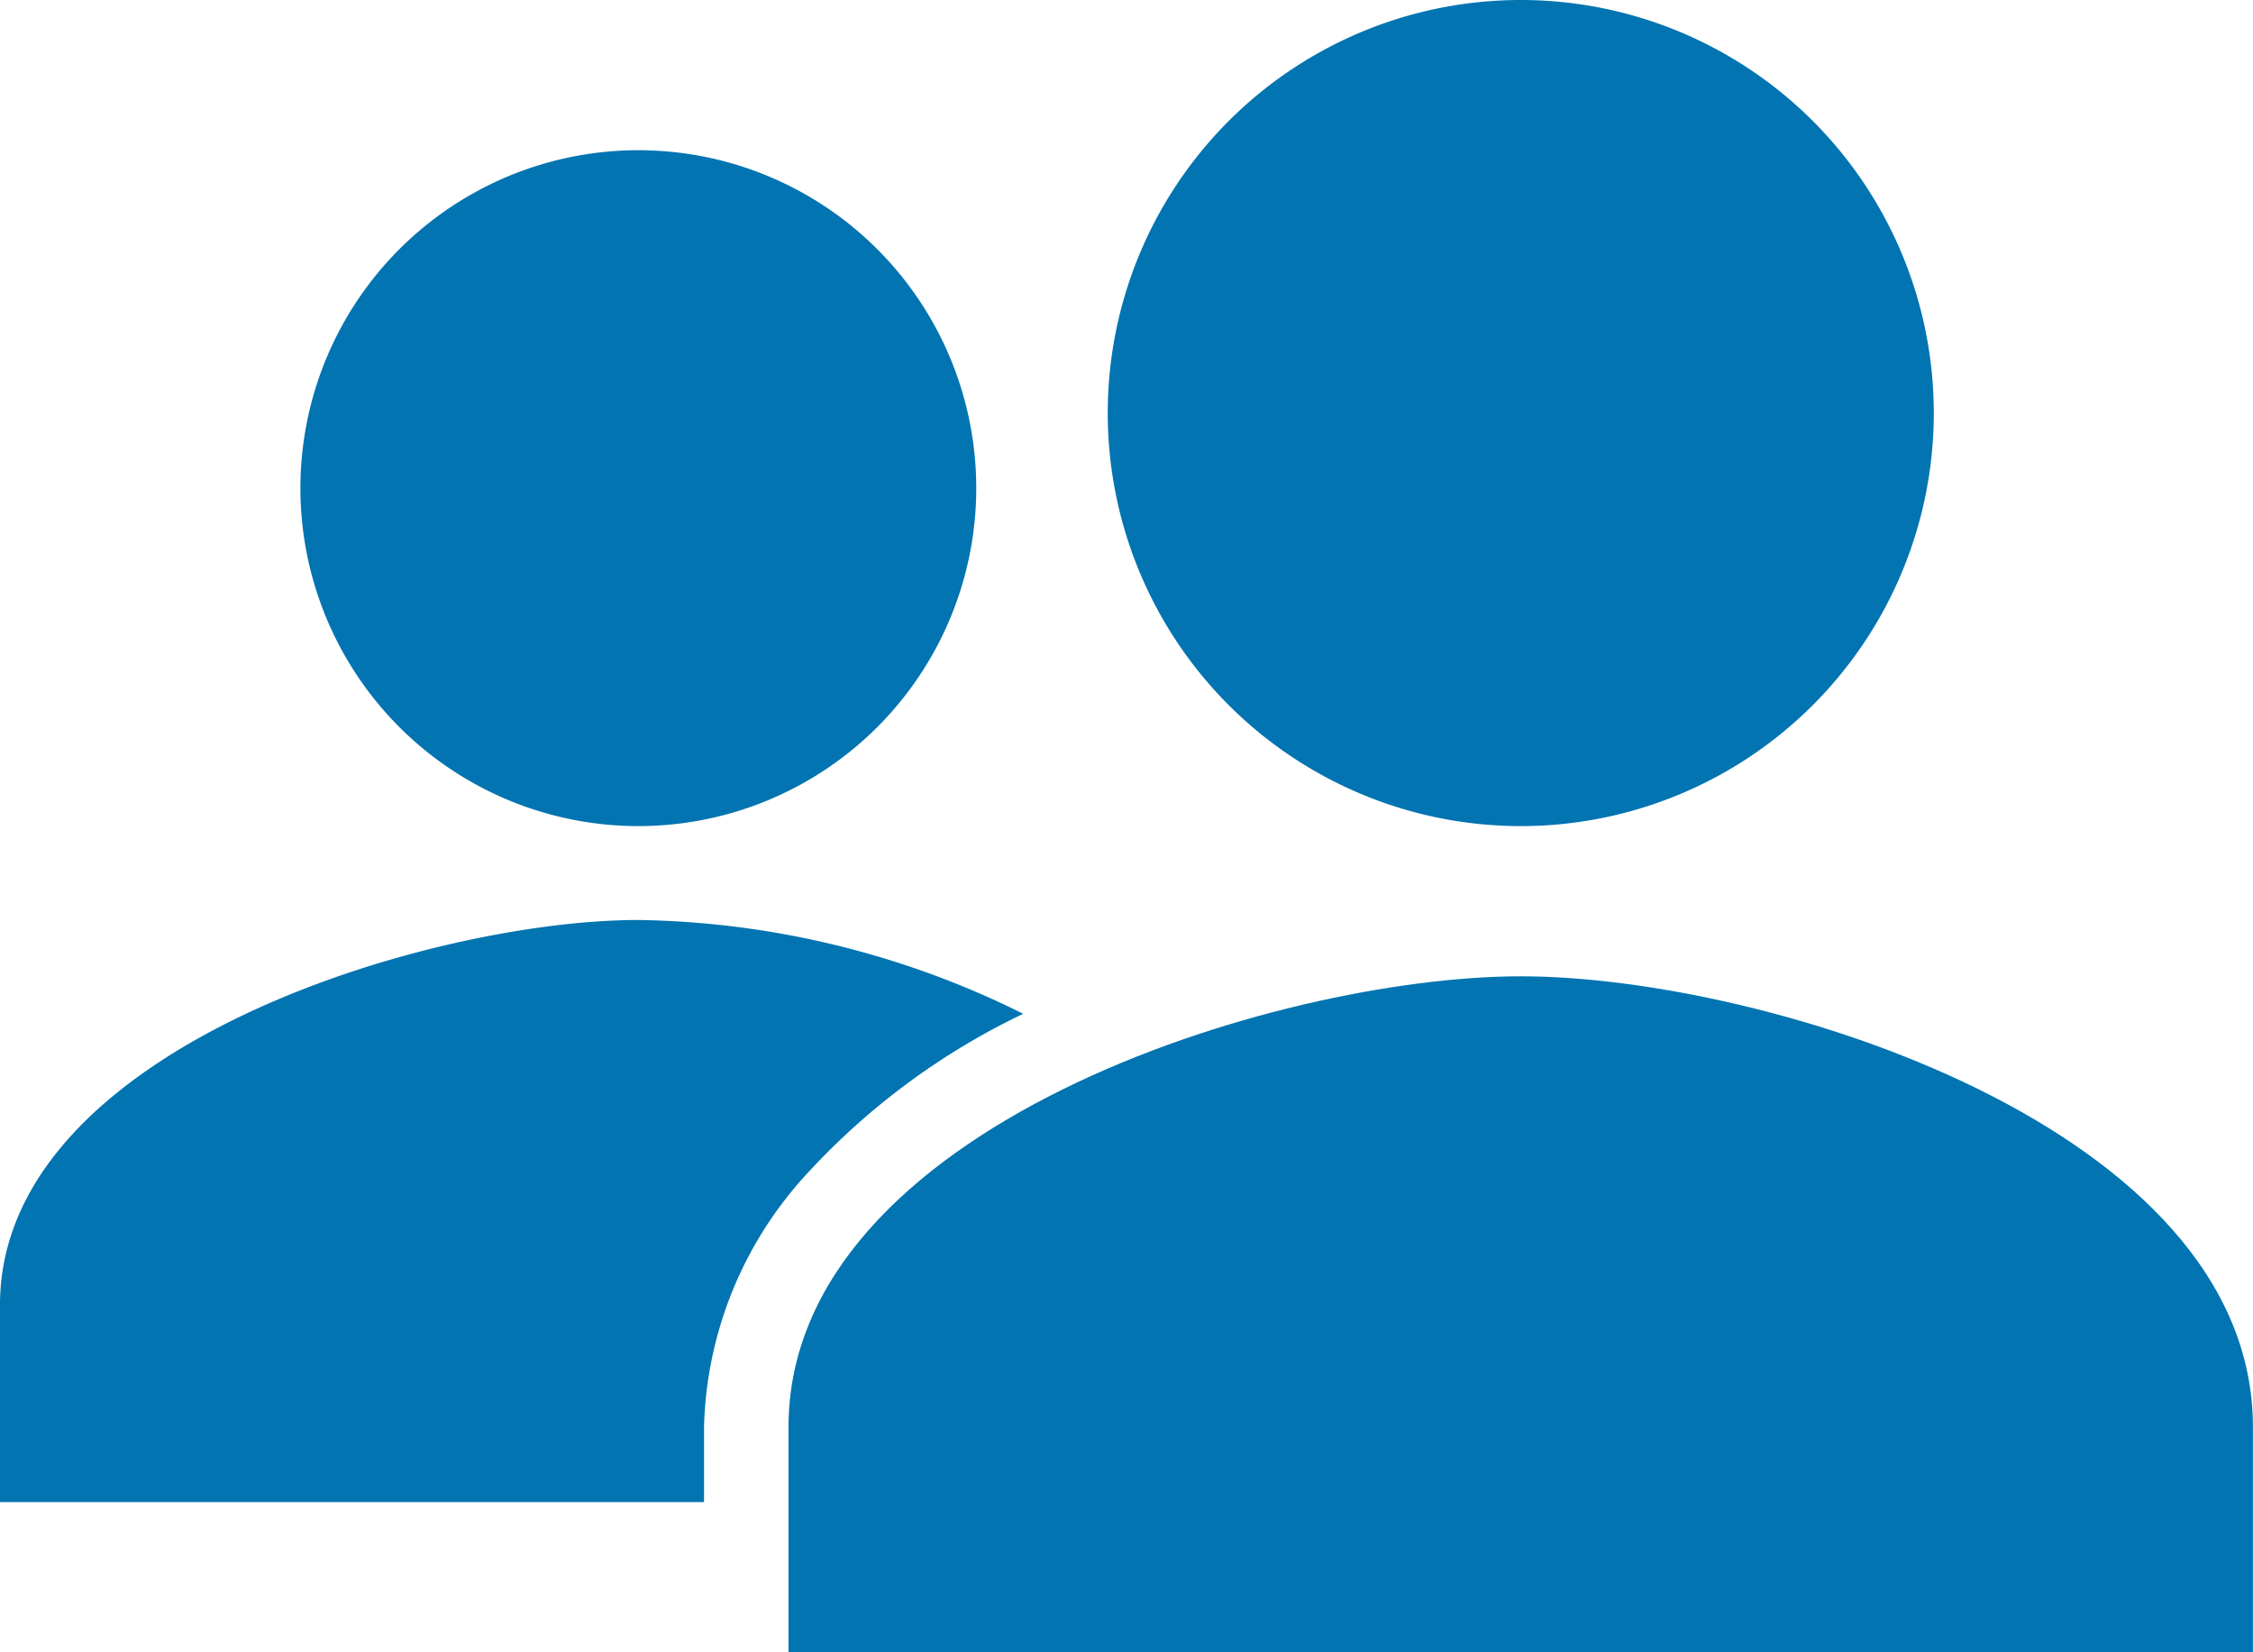
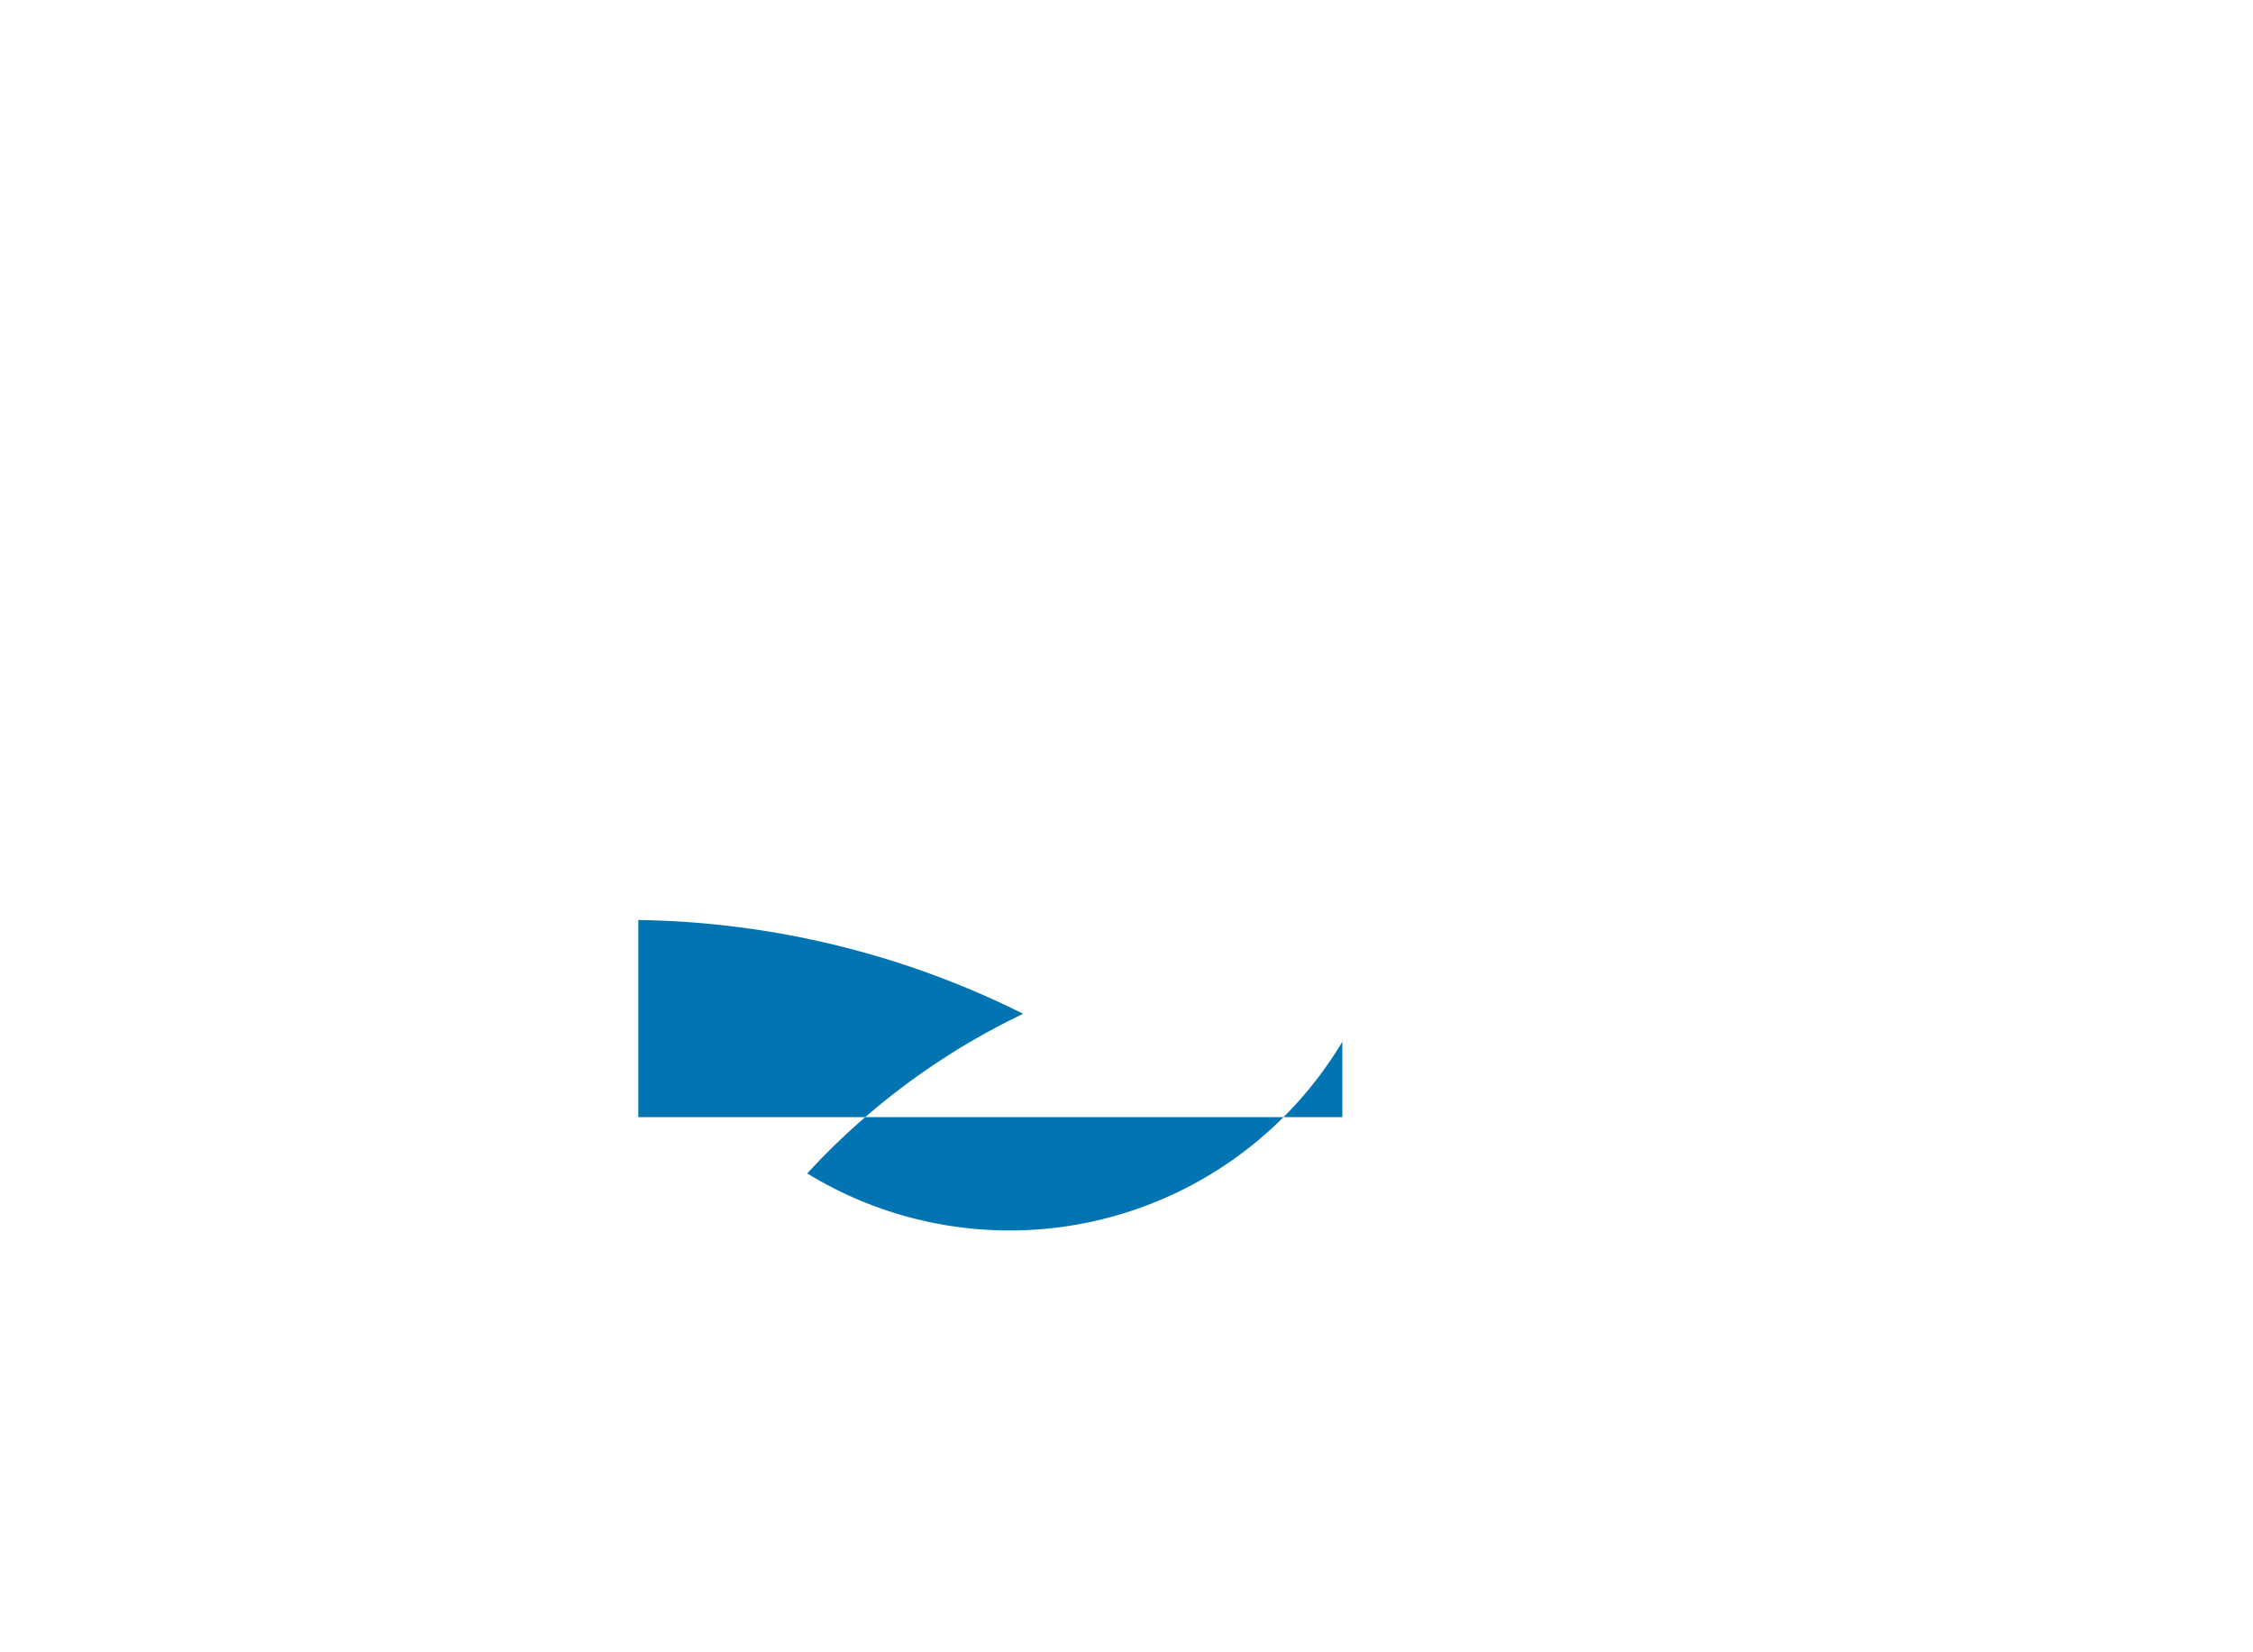
<svg xmlns="http://www.w3.org/2000/svg" width="25.889" height="18.984" viewBox="0 0 25.889 18.984">
  <g id="people-sharp" transform="translate(-1.124 -5.625)">
-     <path id="Path_33841" data-name="Path 33841" d="M13.391,11.758A3.883,3.883,0,1,1,9.508,7.875a3.883,3.883,0,0,1,3.883,3.884Z" transform="translate(-1.049 -0.524)" fill="#0174b1" />
-     <path id="Path_33842" data-name="Path 33842" d="M12.882,20.485a10.227,10.227,0,0,0-4.423-1.078c-2.4,0-7.335,1.474-7.335,4.423v2.265h8.09v-.867A4.454,4.454,0,0,1,10.4,22.319a8.12,8.12,0,0,1,2.481-1.834Z" transform="translate(0 -3.211)" fill="#0174b1" />
-     <path id="Path_33843" data-name="Path 33843" d="M21.351,20.25c-2.808,0-8.414,1.734-8.414,5.178v2.589H29.764V25.428C29.764,21.984,24.159,20.25,21.351,20.25Z" transform="translate(-2.752 -3.407)" fill="#0174b1" />
-     <path id="Path_33844" data-name="Path 33844" d="M27.211,10.371a4.746,4.746,0,1,1-4.746-4.746,4.746,4.746,0,0,1,4.746,4.746Z" transform="translate(-3.866 0)" fill="#0174b1" />
+     <path id="Path_33842" data-name="Path 33842" d="M12.882,20.485a10.227,10.227,0,0,0-4.423-1.078v2.265h8.09v-.867A4.454,4.454,0,0,1,10.4,22.319a8.12,8.12,0,0,1,2.481-1.834Z" transform="translate(0 -3.211)" fill="#0174b1" />
  </g>
</svg>